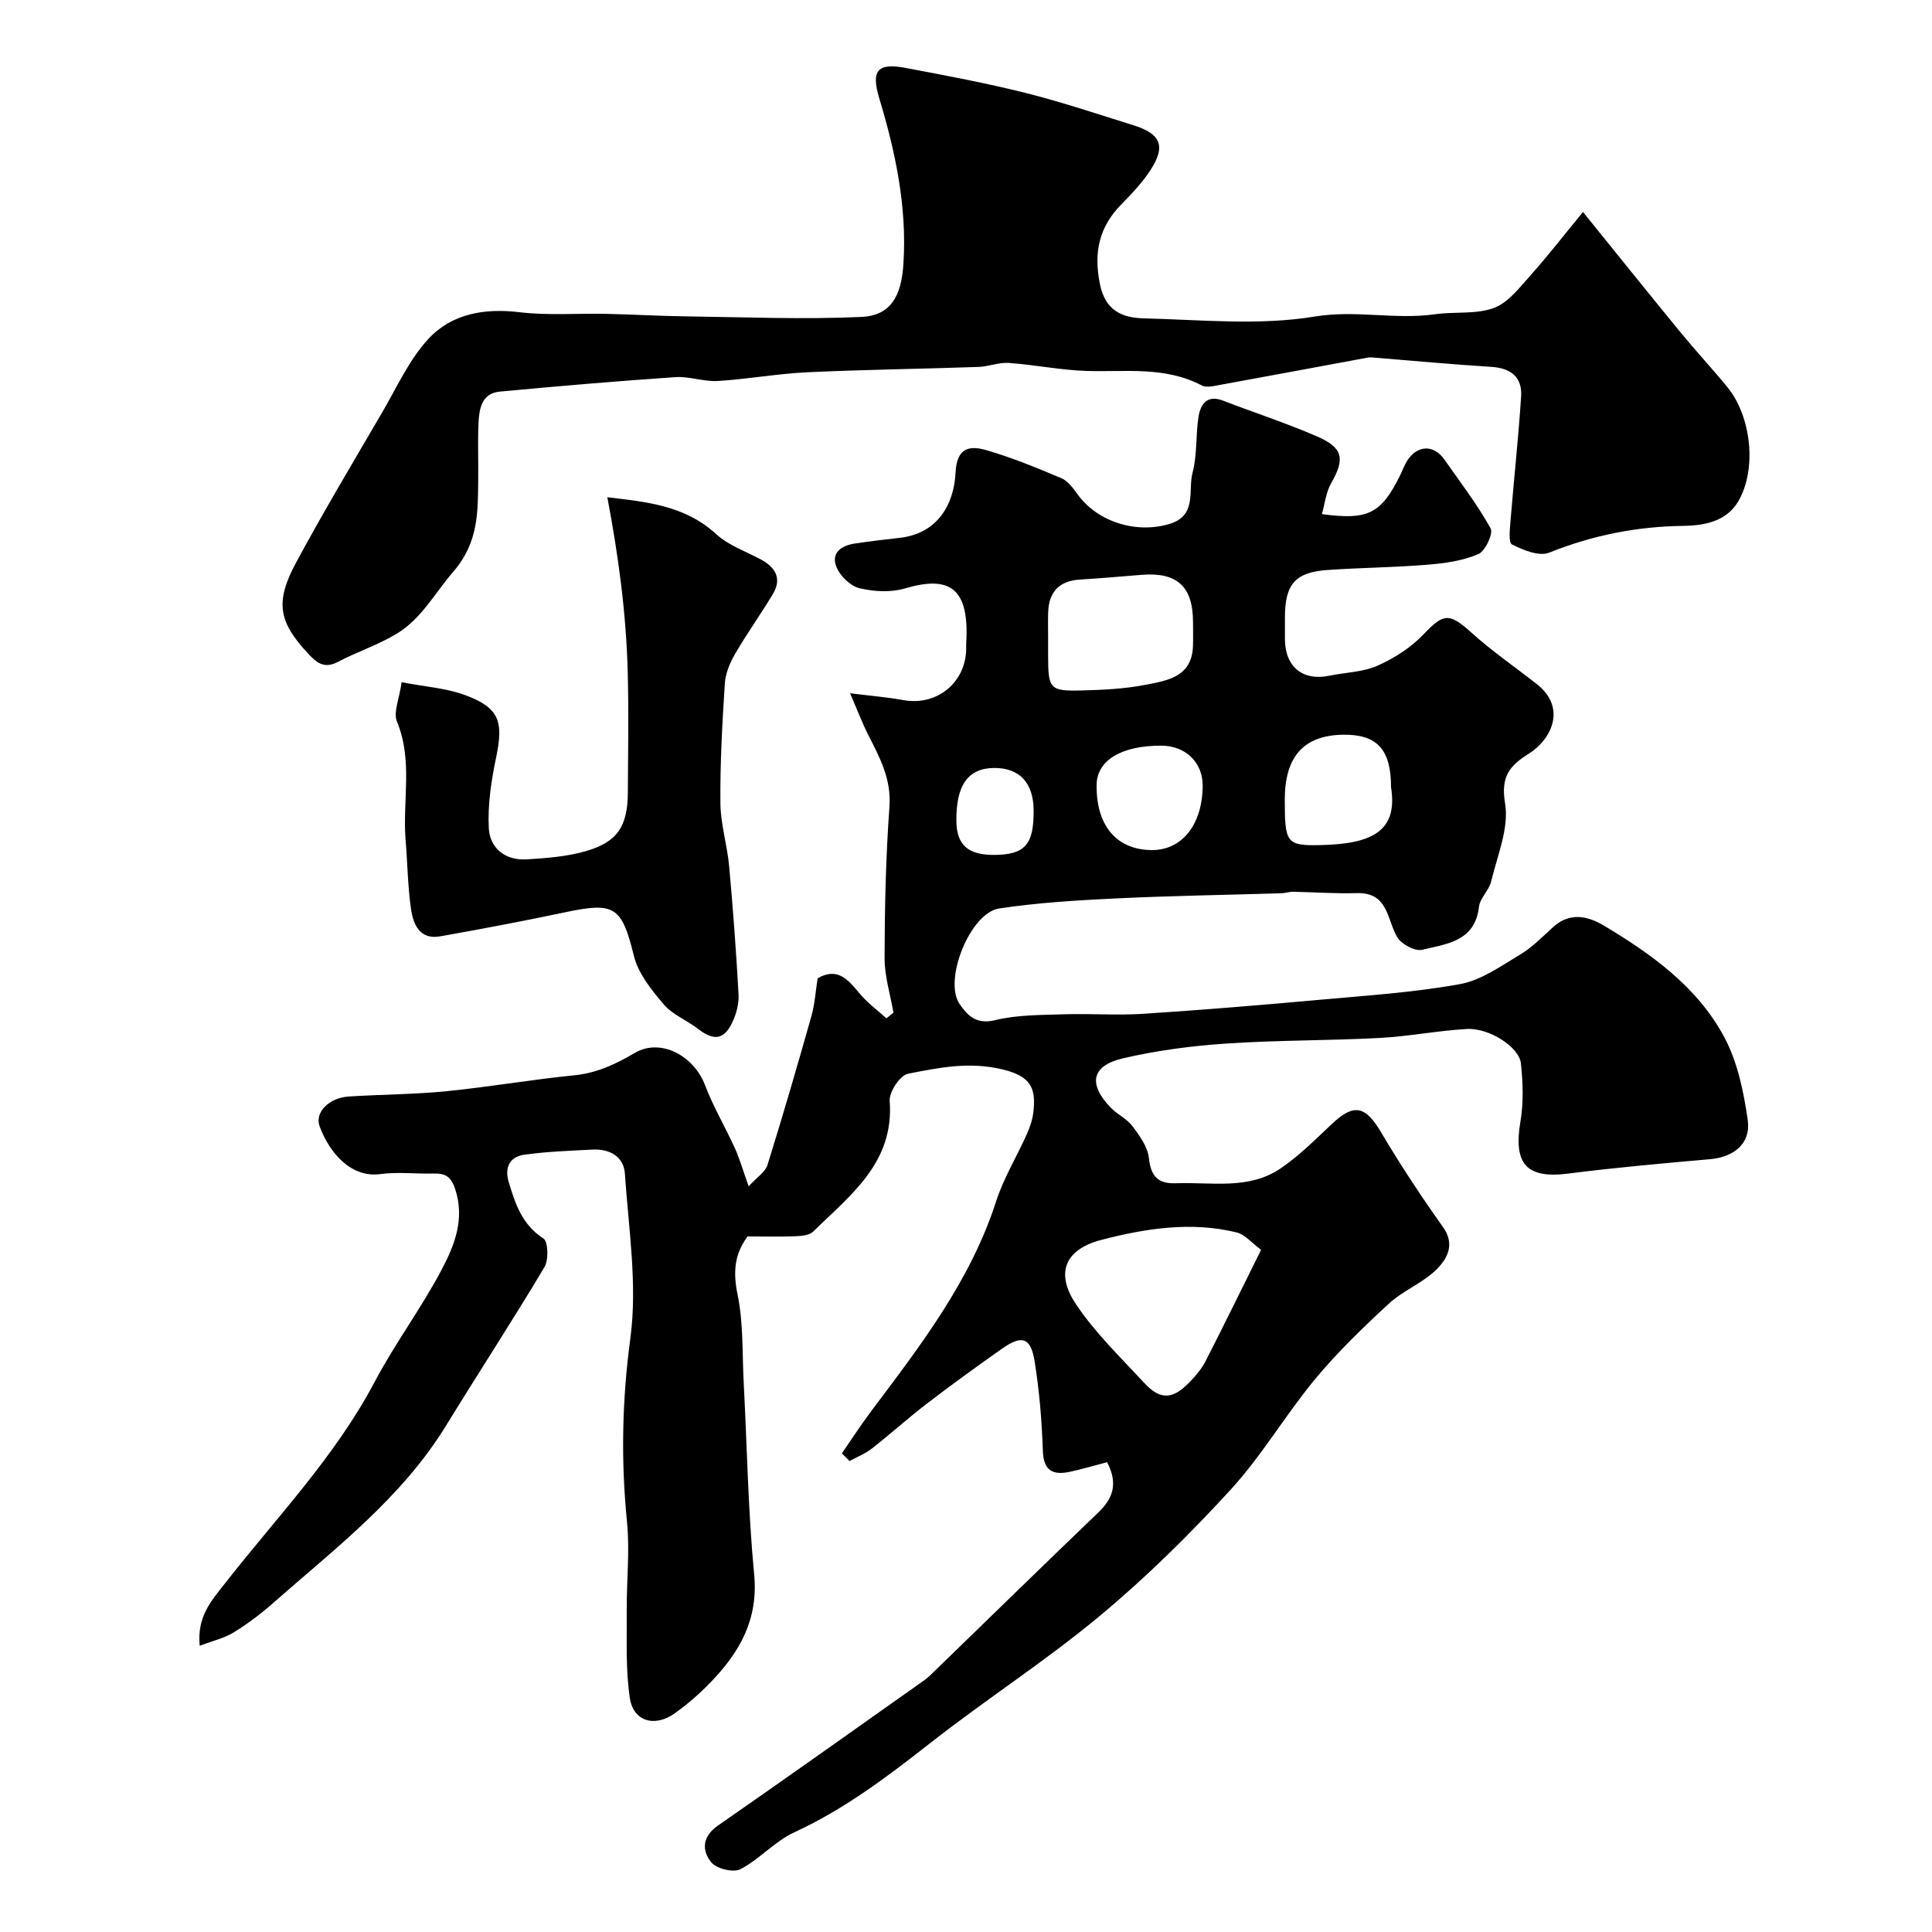
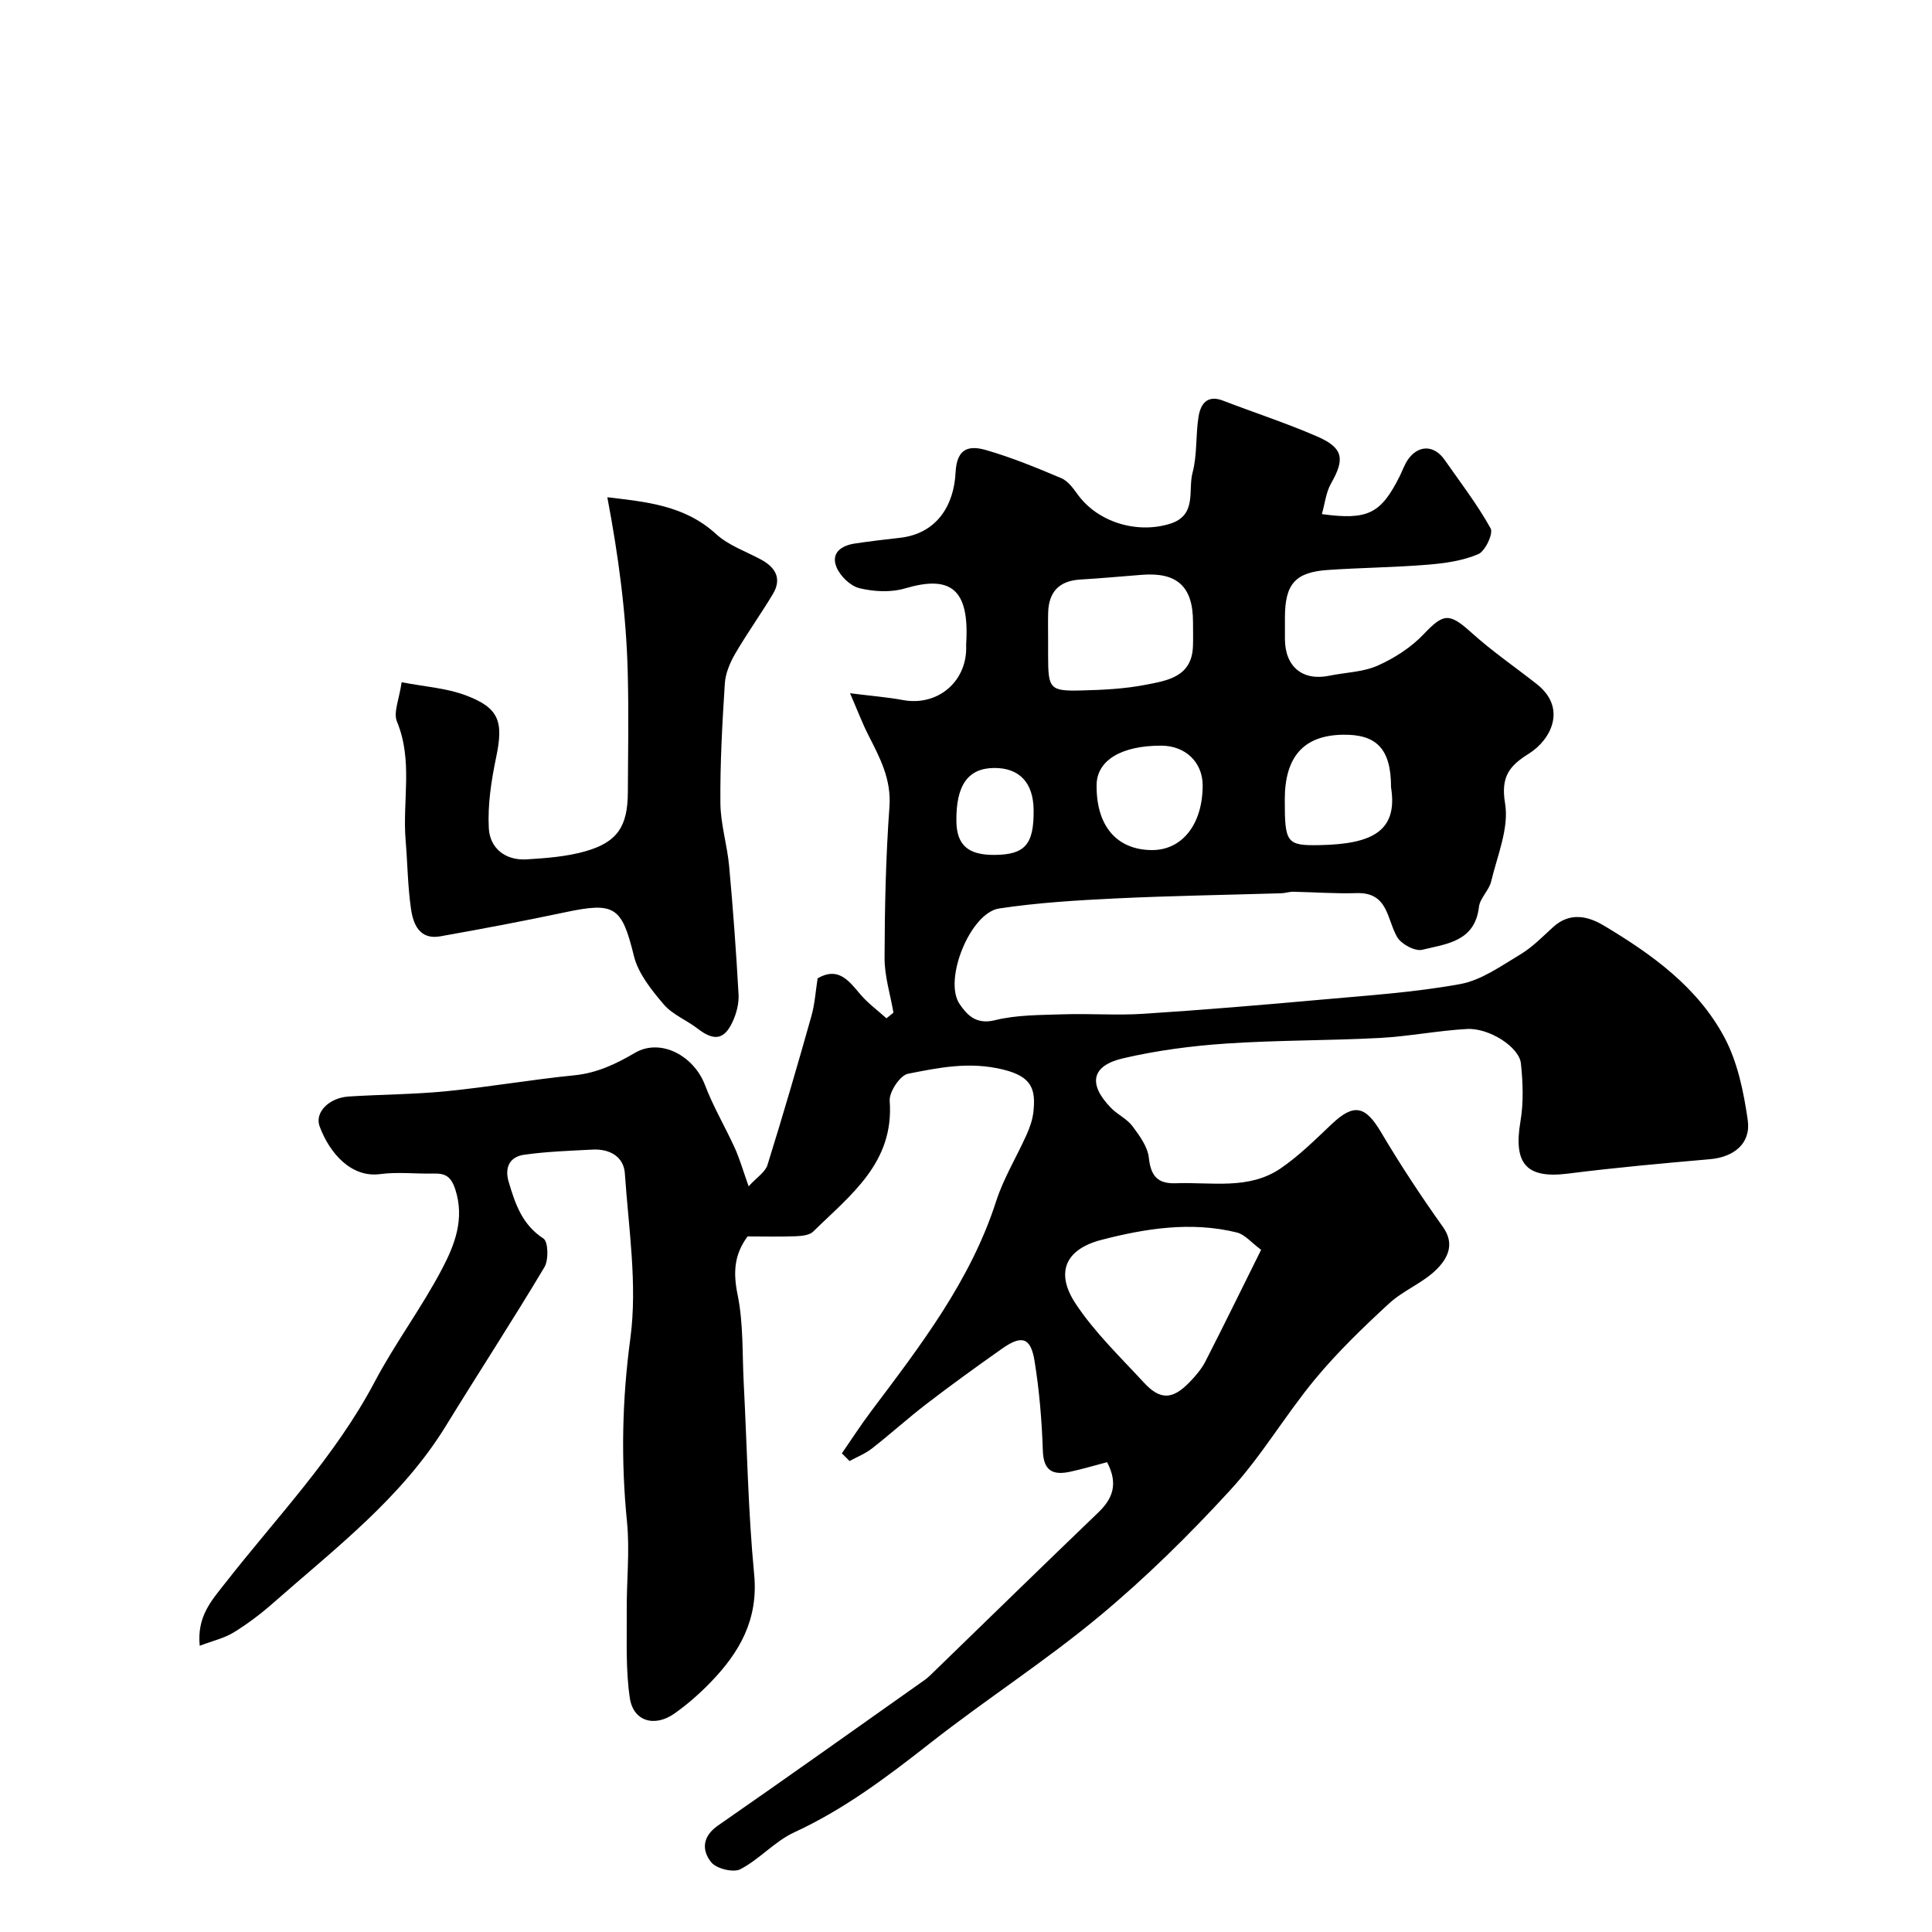
<svg xmlns="http://www.w3.org/2000/svg" enable-background="new 0 0 400 400" viewBox="0 0 400 400">
  <g fill="#000001">
    <path d="m229.21 302.73c-2.6.68-5.08 1.42-7.61 1.97-3.51.76-5.55-.06-5.69-4.34-.21-6.22-.72-12.47-1.72-18.6-.79-4.88-2.65-5.41-6.72-2.54-5.23 3.69-10.43 7.44-15.51 11.34-3.91 2.99-7.56 6.31-11.44 9.34-1.38 1.08-3.08 1.74-4.63 2.59-.53-.53-1.06-1.06-1.59-1.59 2.03-2.93 3.96-5.93 6.1-8.77 10.18-13.55 20.54-26.95 25.85-43.45 1.54-4.78 4.25-9.17 6.31-13.79.66-1.47 1.21-3.06 1.39-4.64.52-4.71-.28-7.35-6.26-8.81-7-1.71-13.27-.4-19.7.87-1.64.32-3.93 3.77-3.79 5.62.96 12.82-8.15 19.5-15.83 27.05-.78.77-2.39.92-3.63.97-3.32.13-6.65.04-9.96.04-2.82 3.81-3 7.53-2.06 12.11 1.21 5.92.94 12.16 1.26 18.26.69 13.2.9 26.44 2.16 39.59.9 9.37-3.03 16.17-9.03 22.36-2.28 2.36-4.79 4.56-7.46 6.45-4.13 2.91-8.53 1.63-9.25-3.2-.89-5.92-.59-12.03-.64-18.07-.05-6.15.66-12.36.05-18.44-1.27-12.73-1.02-25.19.7-37.98 1.49-11.13-.37-22.75-1.14-34.13-.24-3.5-3.17-5.11-6.68-4.93-4.76.25-9.54.4-14.24 1.08-2.87.42-4.03 2.58-3.14 5.58 1.35 4.55 2.78 8.88 7.2 11.75 1 .65 1.1 4.43.21 5.93-6.6 11.06-13.65 21.86-20.39 32.84-9.17 14.94-22.93 25.38-35.78 36.7-2.54 2.24-5.28 4.31-8.16 6.08-1.95 1.2-4.31 1.73-7.04 2.77-.6-6.07 2.42-9.33 5.25-12.94 10.66-13.64 22.77-26.18 30.97-41.7 4.24-8.03 9.76-15.38 13.97-23.42 2.59-4.94 4.71-10.31 2.72-16.43-.89-2.74-2.1-3.34-4.53-3.28-3.66.09-7.39-.37-10.99.11-6.04.82-10.52-4.35-12.57-9.89-1.06-2.88 1.96-5.91 6.02-6.17 6.76-.43 13.56-.43 20.29-1.1 8.83-.88 17.59-2.41 26.42-3.29 4.7-.47 8.59-2.32 12.58-4.66 5.27-3.08 12.17.58 14.48 6.68 1.7 4.48 4.18 8.65 6.17 13.03.99 2.17 1.64 4.49 2.87 7.93 1.73-1.89 3.43-2.94 3.89-4.39 3.19-10.23 6.19-20.52 9.1-30.84.71-2.5.87-5.15 1.29-7.83 4.17-2.43 6.37.36 8.76 3.22 1.58 1.89 3.64 3.39 5.49 5.06.48-.39.97-.78 1.45-1.17-.65-3.77-1.85-7.55-1.84-11.32.03-10.43.25-20.89 1.01-31.29.42-5.73-1.99-10.19-4.38-14.88-1.22-2.4-2.17-4.93-3.78-8.64 4.55.57 7.78.82 10.96 1.41 7.01 1.3 13.06-3.6 13.09-10.73 0-.33-.02-.67 0-1 .71-11.46-3.39-14.14-12.69-11.38-2.91.86-6.42.67-9.41-.05-1.87-.45-3.97-2.49-4.74-4.33-1.24-2.97.98-4.5 3.79-4.92 3.07-.46 6.15-.83 9.24-1.17 7.91-.86 11.29-6.96 11.61-13.52.25-5.22 2.93-5.64 6.41-4.63 5.28 1.54 10.41 3.64 15.48 5.79 1.35.57 2.44 2.05 3.36 3.33 4.12 5.73 12.16 8.23 19.06 6.14 5.76-1.75 3.77-6.9 4.75-10.58 1-3.75.62-7.84 1.26-11.71.42-2.51 1.77-4.5 5.03-3.24 6.5 2.5 13.14 4.66 19.52 7.43 5.44 2.37 5.76 4.66 2.87 9.72-1.05 1.84-1.27 4.15-1.9 6.35 9.53 1.3 12.22-.09 16.1-7.82.59-1.17 1-2.45 1.75-3.51 2.16-3.05 5.41-2.99 7.55.08 3.27 4.68 6.78 9.24 9.54 14.21.59 1.06-1.12 4.72-2.56 5.33-3.21 1.37-6.88 1.89-10.42 2.18-6.91.57-13.86.62-20.78 1.1-6.7.46-8.81 2.93-8.83 9.78 0 1.5-.01 3 0 4.5.02 5.76 3.66 8.75 9.2 7.61 3.35-.69 6.96-.74 10-2.09 3.48-1.55 6.93-3.77 9.53-6.51 4.13-4.35 5.29-4.47 9.91-.3 4.24 3.83 9 7.09 13.5 10.63 6.31 4.96 2.97 11.52-1.63 14.4-3.99 2.5-5.87 4.72-4.93 10.31.85 5.09-1.6 10.79-2.88 16.15-.44 1.86-2.32 3.45-2.53 5.28-.83 7.19-6.75 7.65-11.74 8.87-1.49.37-4.36-1.17-5.2-2.64-2.15-3.73-1.84-9.29-8.39-9.09-4.37.14-8.76-.2-13.15-.28-.81-.01-1.62.29-2.44.31-11.43.35-22.88.52-34.3 1.07-8.06.39-16.15.88-24.12 2.08-5.97.9-11.57 14.76-8.2 19.76 1.53 2.26 3.4 4.33 7.29 3.38 4.57-1.13 9.46-1.07 14.22-1.23 5.49-.18 11.02.25 16.49-.1 12.3-.8 24.58-1.82 36.86-2.93 9.63-.87 19.32-1.5 28.8-3.23 4.38-.8 8.46-3.75 12.44-6.13 2.51-1.5 4.62-3.69 6.81-5.68 3.43-3.12 7.17-2.29 10.47-.31 9.94 5.94 19.41 12.73 24.97 23.14 2.74 5.13 4 11.28 4.84 17.13.7 4.87-2.88 7.68-7.82 8.11-9.81.86-19.62 1.74-29.38 2.98-8.61 1.09-11.36-1.98-9.85-10.85.66-3.89.5-8.01.09-11.96-.36-3.4-6.59-7.39-11.18-7.13-6.05.34-12.05 1.54-18.09 1.86-10.59.56-21.22.44-31.79 1.16-7.15.48-14.34 1.43-21.31 3.05-6.58 1.53-7.29 5.34-2.51 10.26 1.36 1.4 3.32 2.27 4.46 3.8 1.47 1.97 3.15 4.26 3.39 6.56.4 3.78 1.86 5.39 5.59 5.25 7.35-.28 15.08 1.43 21.68-3.07 3.83-2.61 7.18-5.96 10.57-9.16 4.61-4.37 6.98-3.83 10.24 1.68 3.98 6.72 8.29 13.26 12.82 19.62 2.58 3.63.82 6.6-1.29 8.72-2.83 2.84-6.93 4.38-9.9 7.12-5.36 4.94-10.65 10.04-15.29 15.64-6.14 7.41-11.06 15.89-17.55 22.96-8.49 9.26-17.52 18.17-27.18 26.19-11.17 9.28-23.46 17.19-34.9 26.16-8.91 6.99-17.82 13.74-28.2 18.52-4.03 1.86-7.19 5.57-11.16 7.64-1.45.76-4.95-.1-6.03-1.43-1.96-2.42-1.92-5.3 1.36-7.59 14.34-9.95 28.56-20.08 42.81-30.15.67-.48 1.27-1.07 1.86-1.65 11.33-10.99 22.62-22.02 34.01-32.95 2.98-2.84 4.33-5.87 1.91-10.5zm31.89-43.97c-1.97-1.44-3.34-3.17-5.04-3.59-9.46-2.33-18.93-.83-28.05 1.54-7.55 1.96-9.51 6.86-5.32 13.19 3.95 5.97 9.26 11.06 14.15 16.36 3.38 3.66 5.94 3.54 9.47-.12 1.24-1.28 2.45-2.7 3.26-4.27 3.76-7.34 7.38-14.77 11.53-23.11zm-44.1-126.43v3.49c.01 6.82.34 7.3 6.96 7.13 4.42-.11 8.9-.33 13.22-1.17 4.49-.87 9.59-1.62 9.81-7.99.06-1.66.01-3.32.01-4.98 0-7.36-3.27-10.38-10.6-9.8-4.25.33-8.5.73-12.75.98-4.37.26-6.53 2.56-6.64 6.87-.05 1.82-.01 3.65-.01 5.47zm71 30.68c0-7.9-2.92-11.05-10.1-10.89-8 .17-11.9 4.56-11.9 13.42-.01 9 .35 9.58 7.33 9.43 10.63-.22 16.14-2.81 14.67-11.96zm-39-.34c.02-4.83-3.55-8.28-8.57-8.29-8.28-.02-13.33 3.04-13.39 8.12-.1 8.44 4.11 13.43 11.39 13.5 6.3.05 10.54-5.3 10.57-13.33zm-43.12 14.33c6.35-.04 8.2-2.17 8.12-9.32-.06-5.64-2.95-8.71-8.17-8.68-5.42.04-7.92 3.58-7.82 11.05.07 4.91 2.43 6.99 7.87 6.95z" />
-     <path d="m327.74 43.89c7.27 8.99 13.72 17.03 20.26 25 3.13 3.81 6.5 7.43 9.62 11.24 4.99 6.1 6.16 16.99 2.28 23.65-2.47 4.23-7.13 5.04-11.43 5.1-9.64.13-18.77 1.94-27.73 5.54-2.07.83-5.38-.52-7.71-1.7-.77-.39-.41-3.38-.27-5.16.69-8.51 1.63-17.01 2.17-25.53.25-3.95-2.14-5.82-6.13-6.07-8.19-.52-16.36-1.28-24.53-1.94-.33-.03-.68-.06-1 0-10.2 1.88-20.39 3.8-30.59 5.65-1.28.23-2.88.66-3.88.13-7.61-4.01-15.78-2.75-23.84-3-5.38-.17-10.73-1.28-16.11-1.66-2.06-.15-4.17.76-6.27.83-11.79.41-23.59.55-35.37 1.1-6.22.29-12.39 1.43-18.6 1.81-2.9.18-5.89-1-8.78-.8-12.13.83-24.25 1.86-36.36 3-3.78.36-4.26 3.58-4.4 6.54-.18 3.82-.01 7.66-.06 11.49-.08 6.83.13 13.14-5.18 19.28-3.77 4.36-6.57 9.71-11.67 12.8-3.84 2.33-8.23 3.75-12.23 5.86-2.91 1.53-4.49.05-6.25-1.85-5.99-6.49-6.8-10.54-2.35-18.78 5.65-10.48 11.77-20.71 17.77-30.99 3.04-5.2 5.58-10.92 9.59-15.26 4.83-5.22 11.58-6.4 18.86-5.53 5.93.71 12 .21 18.01.34 5.49.12 10.98.45 16.47.52 12.12.16 24.27.67 36.36.11 6.04-.28 8.22-4.32 8.65-10.92.77-11.84-1.62-23.14-5.01-34.38-1.75-5.8-.28-7.34 5.51-6.24 8.32 1.57 16.66 3.13 24.87 5.19 7.49 1.88 14.83 4.36 22.21 6.66 5.71 1.78 6.79 4.29 3.63 9.21-1.67 2.6-3.87 4.92-6.05 7.14-4.65 4.72-5.81 9.96-4.47 16.56 1.13 5.58 4.72 6.97 9.05 7.08 11.82.29 23.89 1.53 35.4-.37 8.55-1.41 16.68.7 24.95-.48 4.06-.58 8.49.07 12.19-1.31 2.99-1.12 5.35-4.29 7.65-6.85 3.62-4.06 6.94-8.36 10.77-13.01z" />
    <path d="m125.74 102.95c7.98.96 15.99 1.63 22.54 7.64 2.55 2.34 6.13 3.56 9.26 5.25 3.05 1.65 4.39 3.97 2.46 7.18-2.5 4.16-5.34 8.12-7.78 12.31-1.08 1.86-2.01 4.06-2.15 6.15-.53 8.24-.99 16.51-.92 24.76.03 4.36 1.41 8.7 1.81 13.08.81 8.85 1.46 17.72 1.95 26.59.1 1.87-.44 3.93-1.24 5.65-1.74 3.76-3.87 4-7.21 1.42-2.29-1.77-5.24-2.91-7.05-5.04-2.53-2.98-5.28-6.38-6.17-10.03-2.5-10.23-3.99-11.2-14.2-9.04-8.6 1.82-17.24 3.45-25.9 4.99-4.24.75-5.58-2.47-6.04-5.63-.69-4.71-.72-9.5-1.12-14.25-.68-8.17 1.56-16.49-1.79-24.57-.8-1.92.49-4.71.96-8.16 4.72.91 9.18 1.19 13.19 2.68 7.05 2.62 7.93 5.45 6.38 12.88-1 4.79-1.77 9.79-1.52 14.63.21 4.18 3.42 6.76 7.87 6.48 4.05-.25 8.2-.56 12.08-1.66 6.68-1.89 8.8-5.15 8.84-12.21.05-8.35.19-16.71-.03-25.06-.32-12.02-1.92-23.92-4.22-36.04z" />
  </g>
</svg>